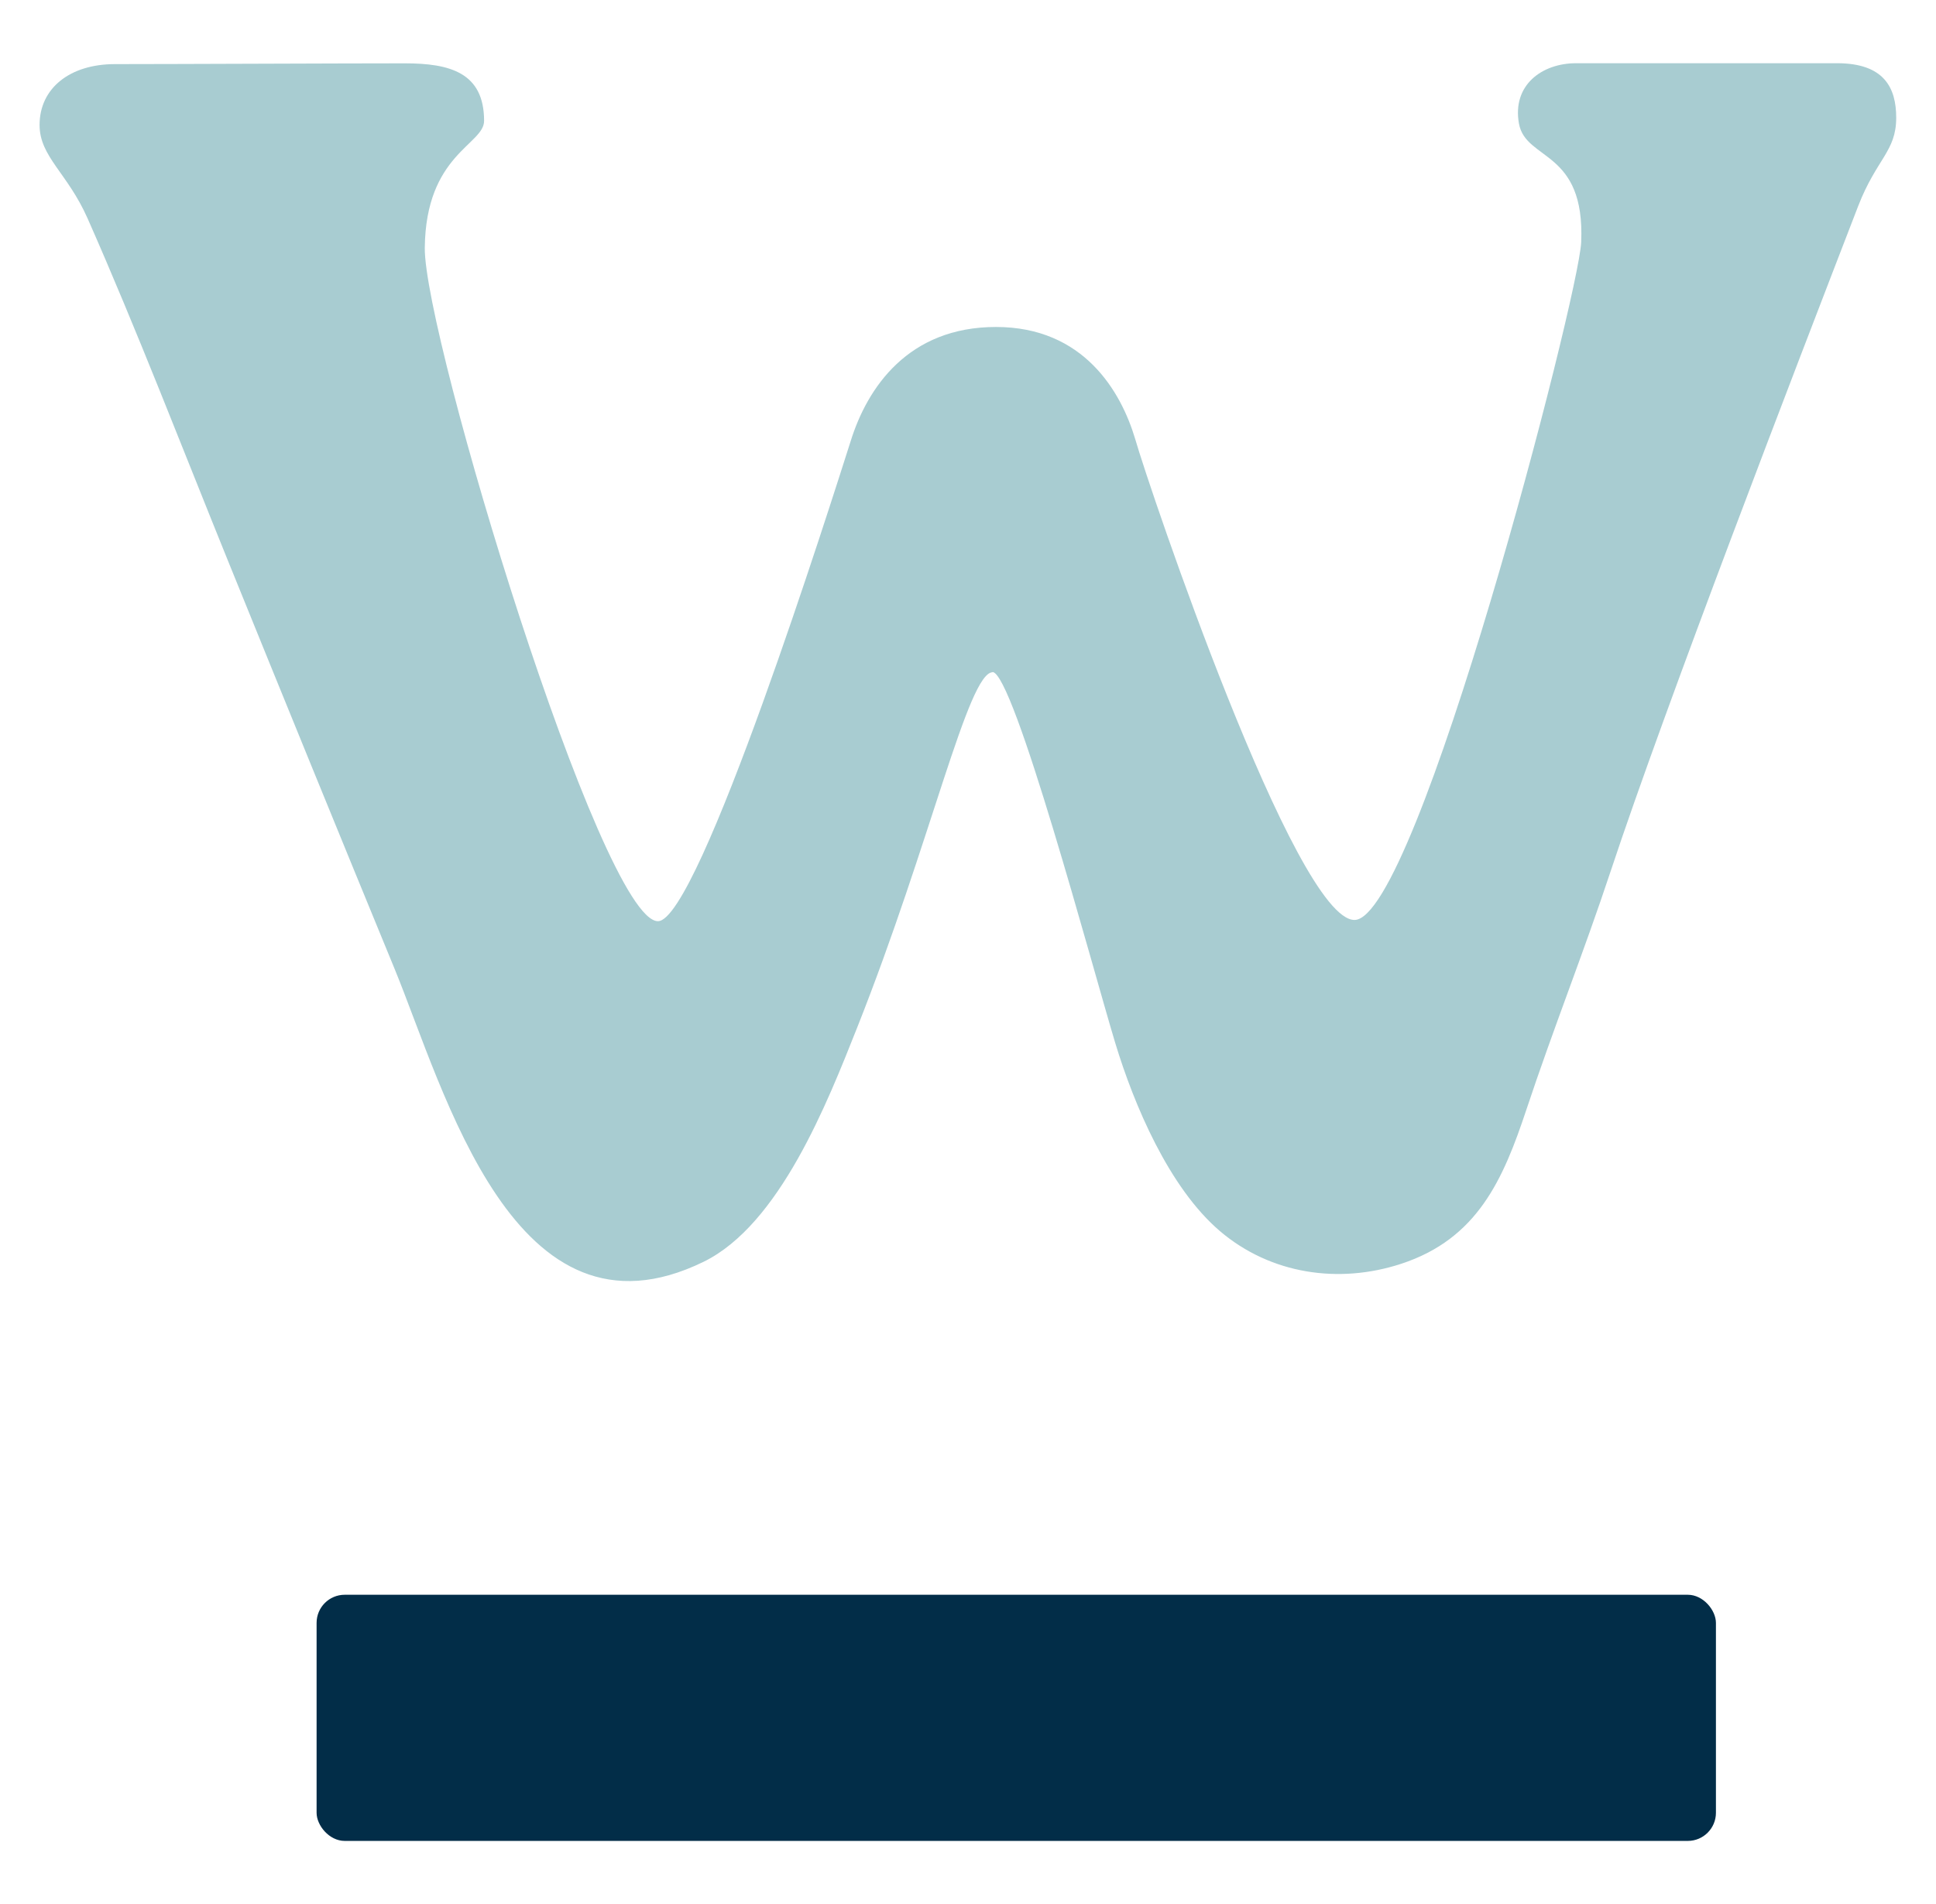
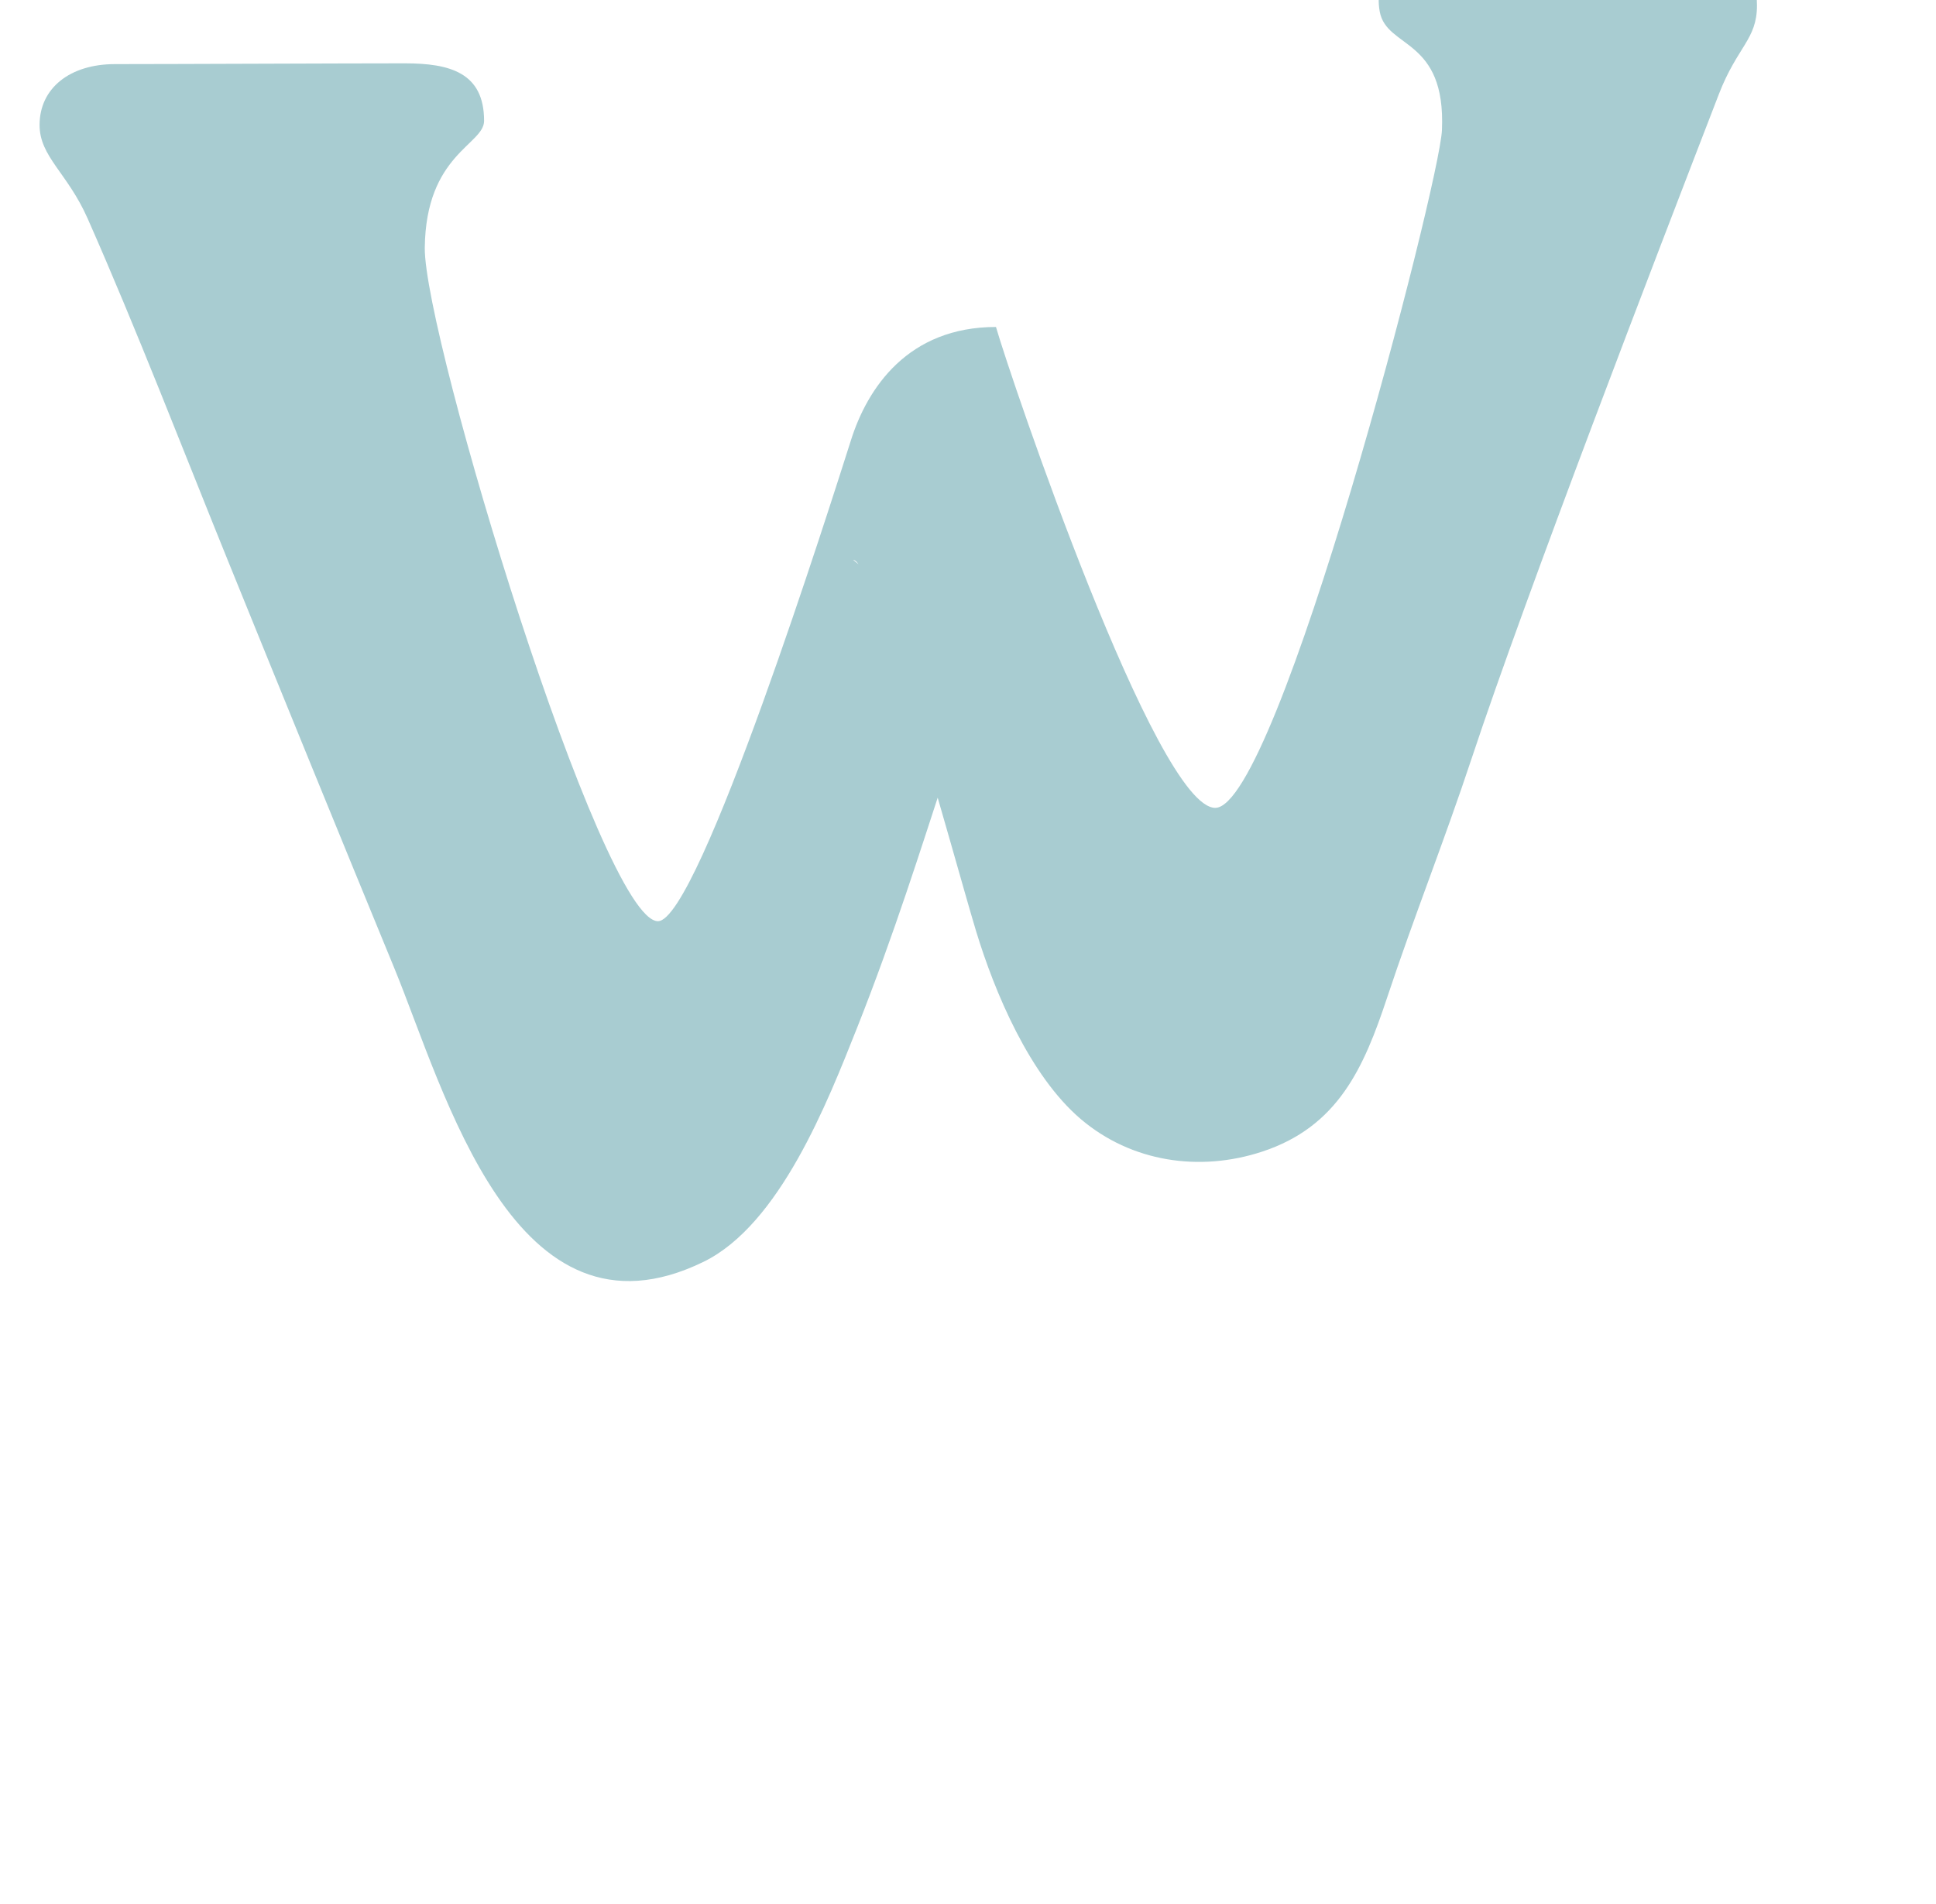
<svg xmlns="http://www.w3.org/2000/svg" id="Layer_1" data-name="Layer 1" viewBox="0 0 172.69 169.89">
  <defs>
    <style>      .cls-1 {        fill: #a8ccd1;      }      .cls-1, .cls-2 {        stroke-width: 0px;      }      .cls-2 {        fill: #022d48;      }    </style>
  </defs>
-   <path class="cls-1" d="m88.55,59.97c-2.2,0-5.48,15.05-12.11,31.75-2.62,6.59-6.88,17.53-13.69,20.85-16.88,8.24-23.09-15.29-27.57-26.18-4.98-12.1-9.92-24.22-14.84-36.35-3.88-9.56-8.18-20.73-12.53-30.56-1.79-4.05-4.28-5.5-4.28-8.33,0-3.28,2.7-5.43,6.72-5.43,5.18,0,20.46-.07,25.85-.07,4.02,0,7.08.82,7.08,5.13,0,2.13-5.2,2.97-5.29,11.33-.08,7.88,15.75,60.07,20.8,60.07,3.65,0,15.5-37.54,17.19-42.83,1.48-4.76,5.13-10.18,12.96-10.18s11.16,5.77,12.42,10c1.27,4.44,14.29,42.9,19.56,42.9,5.59,0,20.01-55.62,20.22-60.46.36-8.28-4.94-7.23-5.55-10.58-.62-3.43,2.04-5.39,5.1-5.39h23.27c4.23,0,5.28,2.22,5.28,4.86,0,3.02-1.75,3.65-3.39,7.88-5.63,14.58-17.14,44.45-22.06,59.28-2.42,7.31-5.11,14.03-7.54,21.34-2.07,6.23-4.36,11.52-11.18,13.75-5.56,1.82-11.63.92-16.14-2.91-4.57-3.89-7.69-11.32-9.35-16.79-2.06-6.83-9.07-33.1-10.96-33.1Z" />
-   <rect class="cls-2" x="28.24" y="142.27" width="124.82" height="21.96" rx="2.51" ry="2.51" />
+   <path class="cls-1" d="m88.55,59.97c-2.2,0-5.48,15.05-12.11,31.75-2.62,6.59-6.88,17.53-13.69,20.85-16.88,8.24-23.09-15.29-27.57-26.18-4.98-12.1-9.92-24.22-14.84-36.35-3.88-9.56-8.18-20.73-12.53-30.56-1.79-4.05-4.28-5.5-4.28-8.33,0-3.28,2.7-5.43,6.72-5.43,5.18,0,20.46-.07,25.85-.07,4.02,0,7.08.82,7.08,5.13,0,2.13-5.2,2.97-5.29,11.33-.08,7.88,15.75,60.07,20.8,60.07,3.65,0,15.5-37.54,17.19-42.83,1.48-4.76,5.13-10.18,12.96-10.18c1.27,4.44,14.29,42.9,19.56,42.9,5.59,0,20.01-55.62,20.22-60.46.36-8.28-4.94-7.23-5.55-10.58-.62-3.43,2.04-5.39,5.1-5.39h23.27c4.23,0,5.28,2.22,5.28,4.86,0,3.02-1.75,3.65-3.39,7.88-5.63,14.58-17.14,44.45-22.06,59.28-2.42,7.31-5.11,14.03-7.54,21.34-2.07,6.23-4.36,11.52-11.18,13.75-5.56,1.82-11.63.92-16.14-2.91-4.57-3.89-7.69-11.32-9.35-16.79-2.06-6.83-9.07-33.1-10.96-33.1Z" />
</svg>